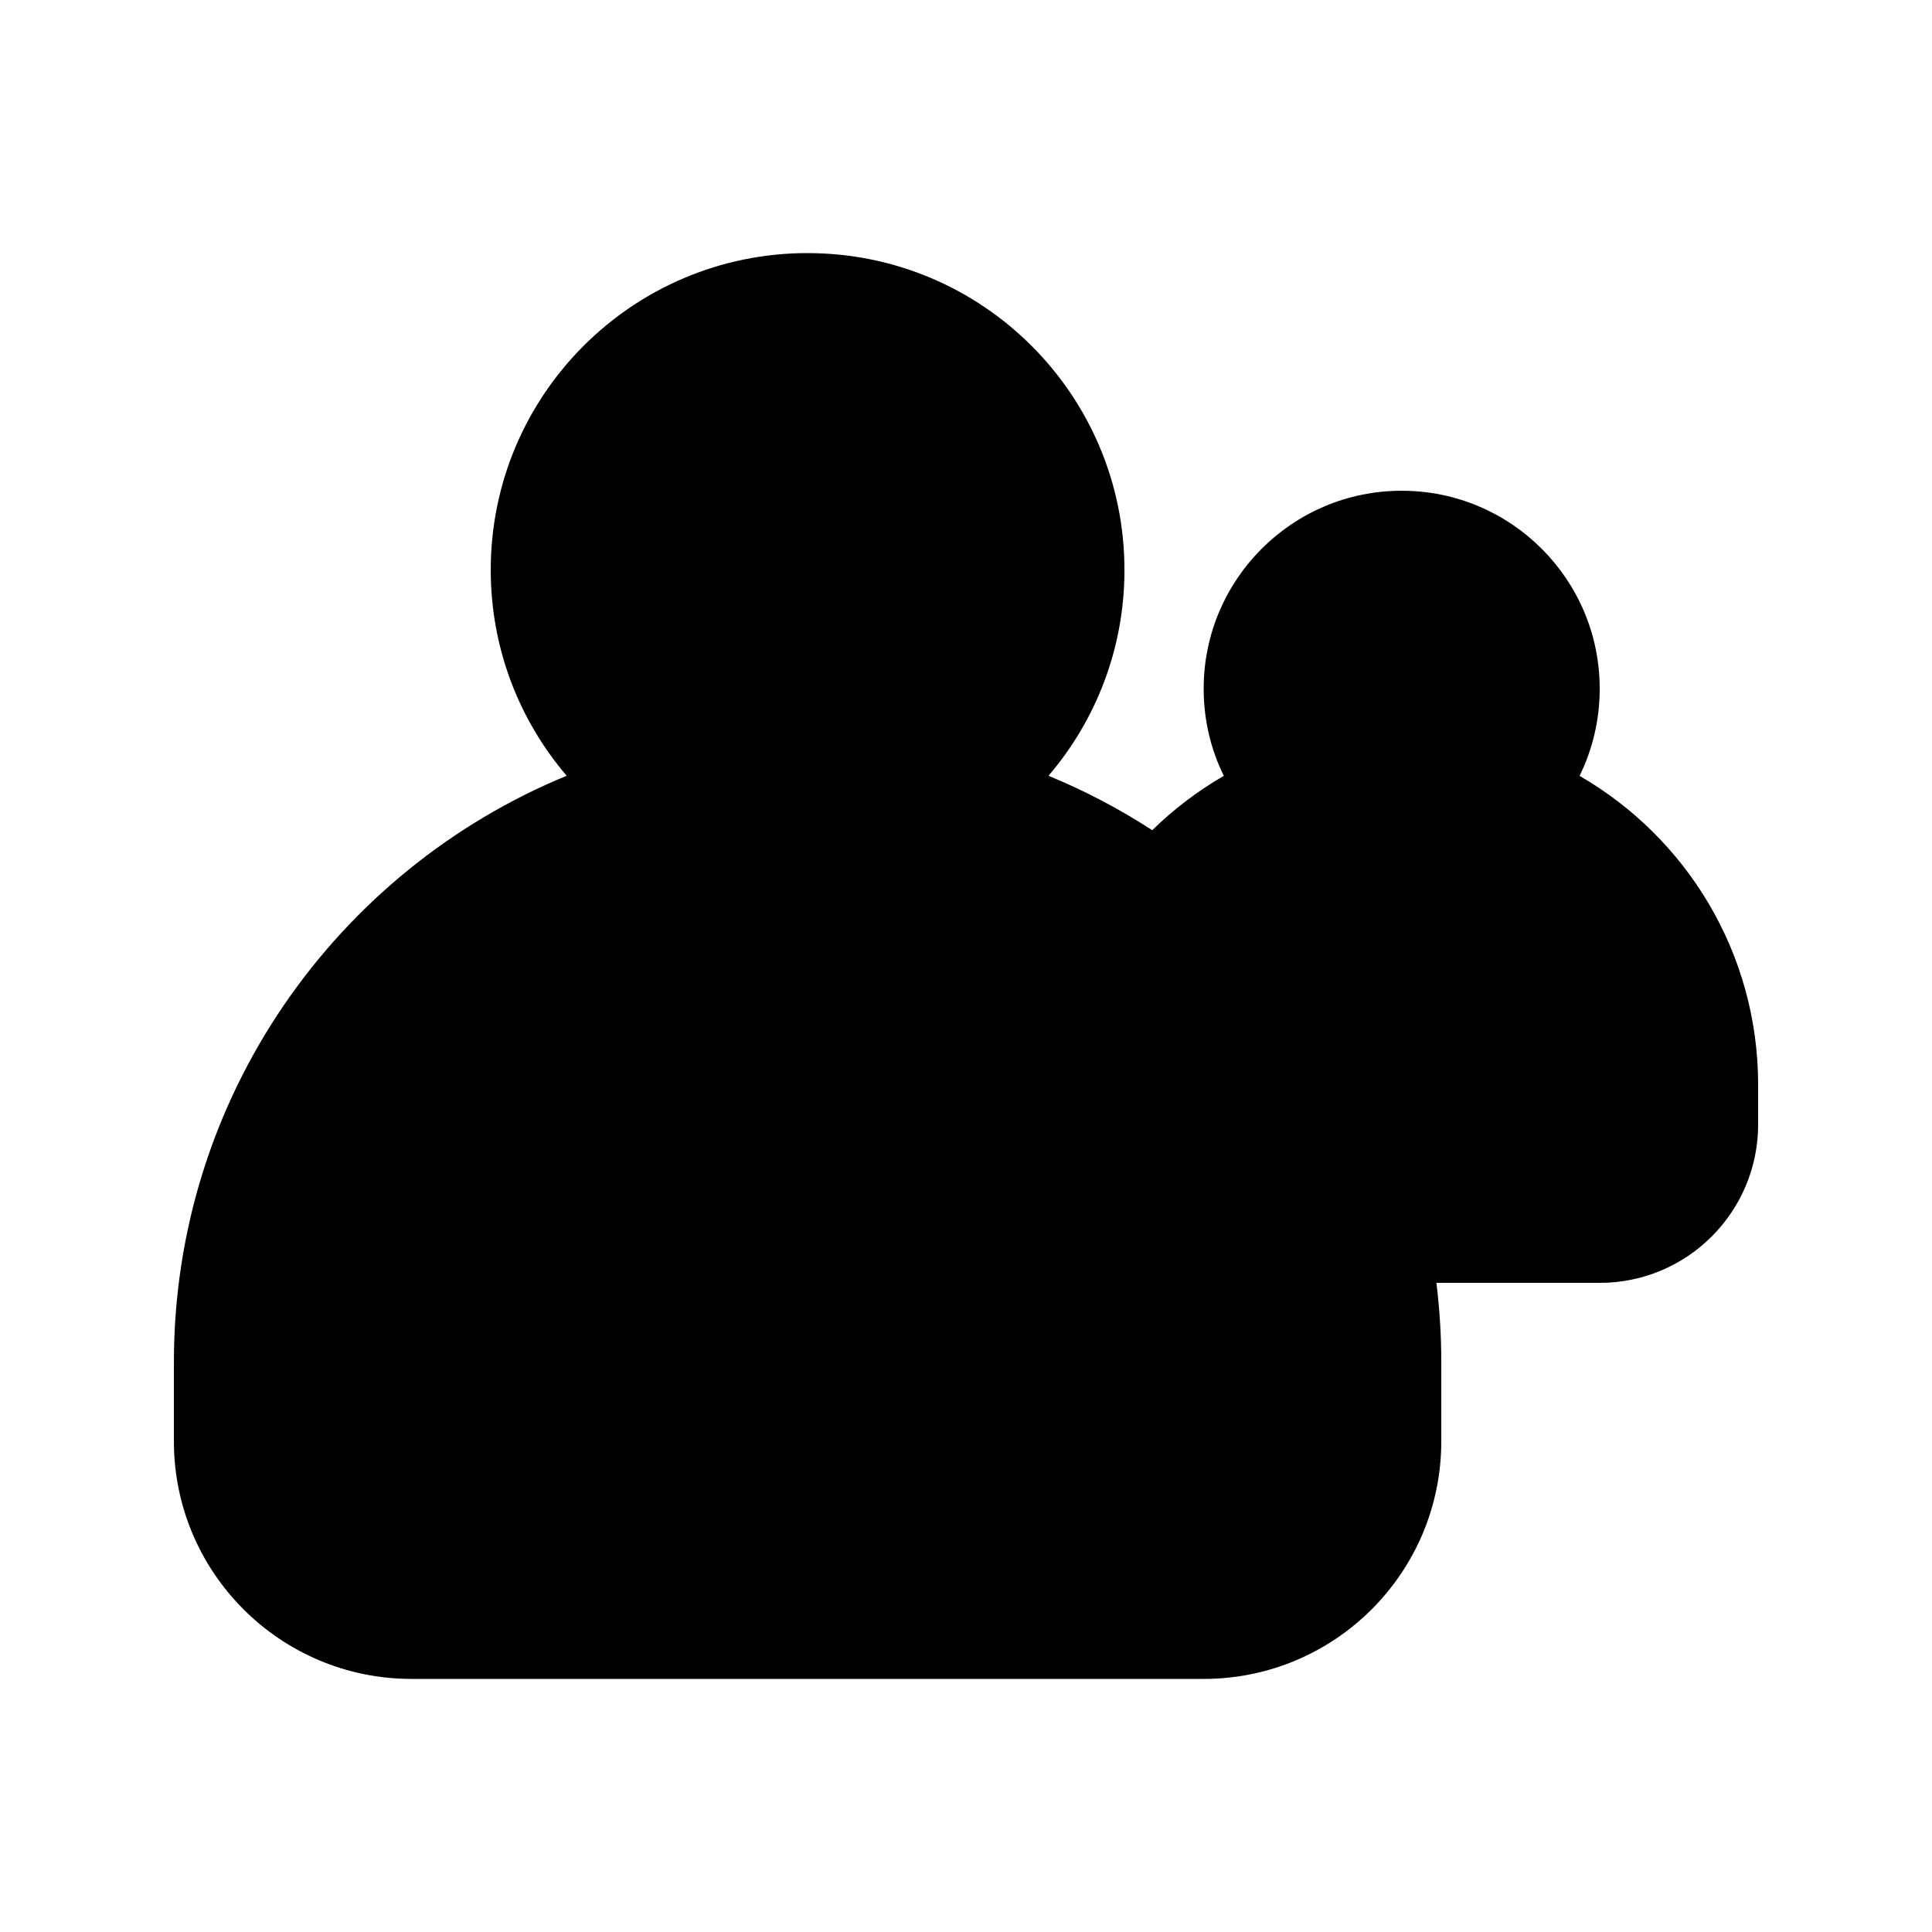
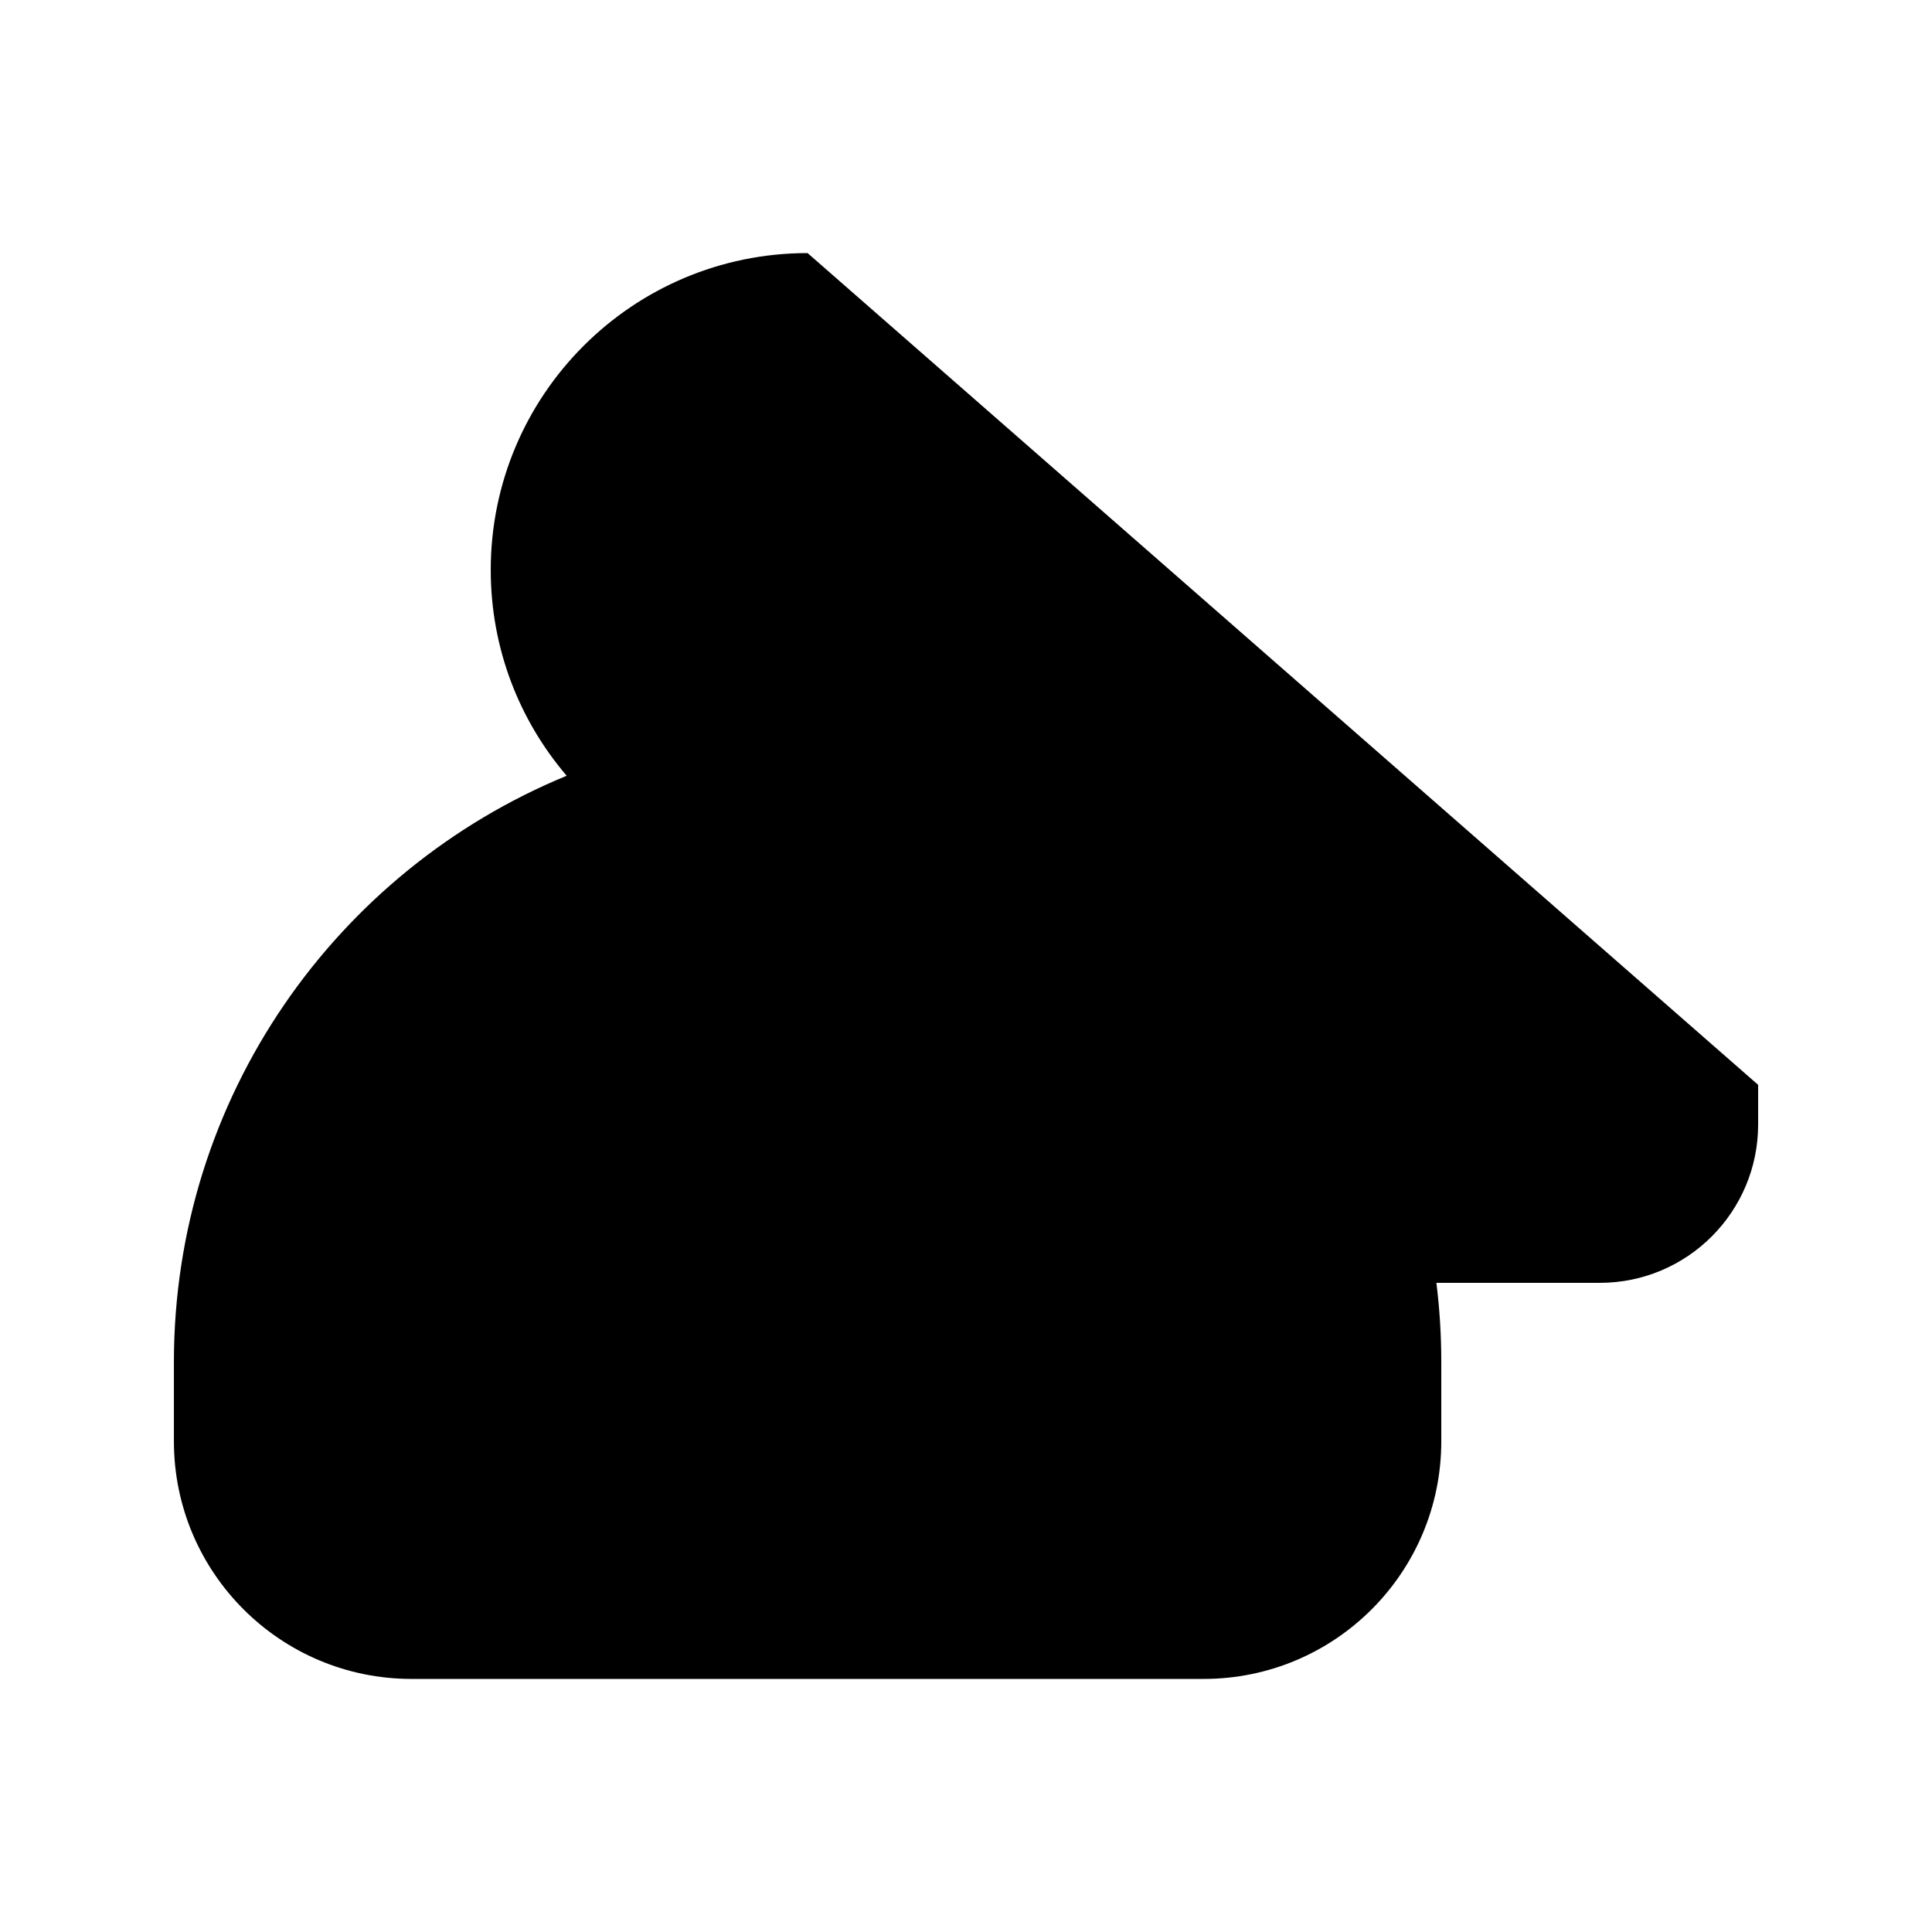
<svg xmlns="http://www.w3.org/2000/svg" fill="#000000" width="800px" height="800px" version="1.1" viewBox="144 144 512 512">
-   <path d="m358.02 211.07c-46.375 0-83.969 37.594-83.969 83.969 0 20.82 7.578 39.871 20.125 54.543-61.086 25.129-104.09 85.23-104.09 155.38v20.992c0 34.785 28.195 62.977 62.977 62.977h209.92c34.781 0 62.973-28.191 62.973-62.977v-20.992c0-7.109-0.438-14.113-1.297-20.992h43.281c23.188 0 41.984-18.793 41.984-41.98v-10.496c0-35.004-19.035-65.559-47.32-81.879 3.418-6.965 5.336-14.801 5.336-23.082 0-28.984-23.496-52.48-52.48-52.48-28.98 0-52.477 23.496-52.477 52.48 0 8.281 1.918 16.117 5.336 23.082-6.926 3.996-13.293 8.84-18.965 14.398-8.648-5.617-17.844-10.457-27.492-14.426 12.551-14.672 20.129-33.723 20.129-54.543 0-46.375-37.598-83.969-83.969-83.969z" />
+   <path d="m358.02 211.07c-46.375 0-83.969 37.594-83.969 83.969 0 20.82 7.578 39.871 20.125 54.543-61.086 25.129-104.09 85.23-104.09 155.38v20.992c0 34.785 28.195 62.977 62.977 62.977h209.92c34.781 0 62.973-28.191 62.973-62.977v-20.992c0-7.109-0.438-14.113-1.297-20.992h43.281c23.188 0 41.984-18.793 41.984-41.98v-10.496z" />
</svg>